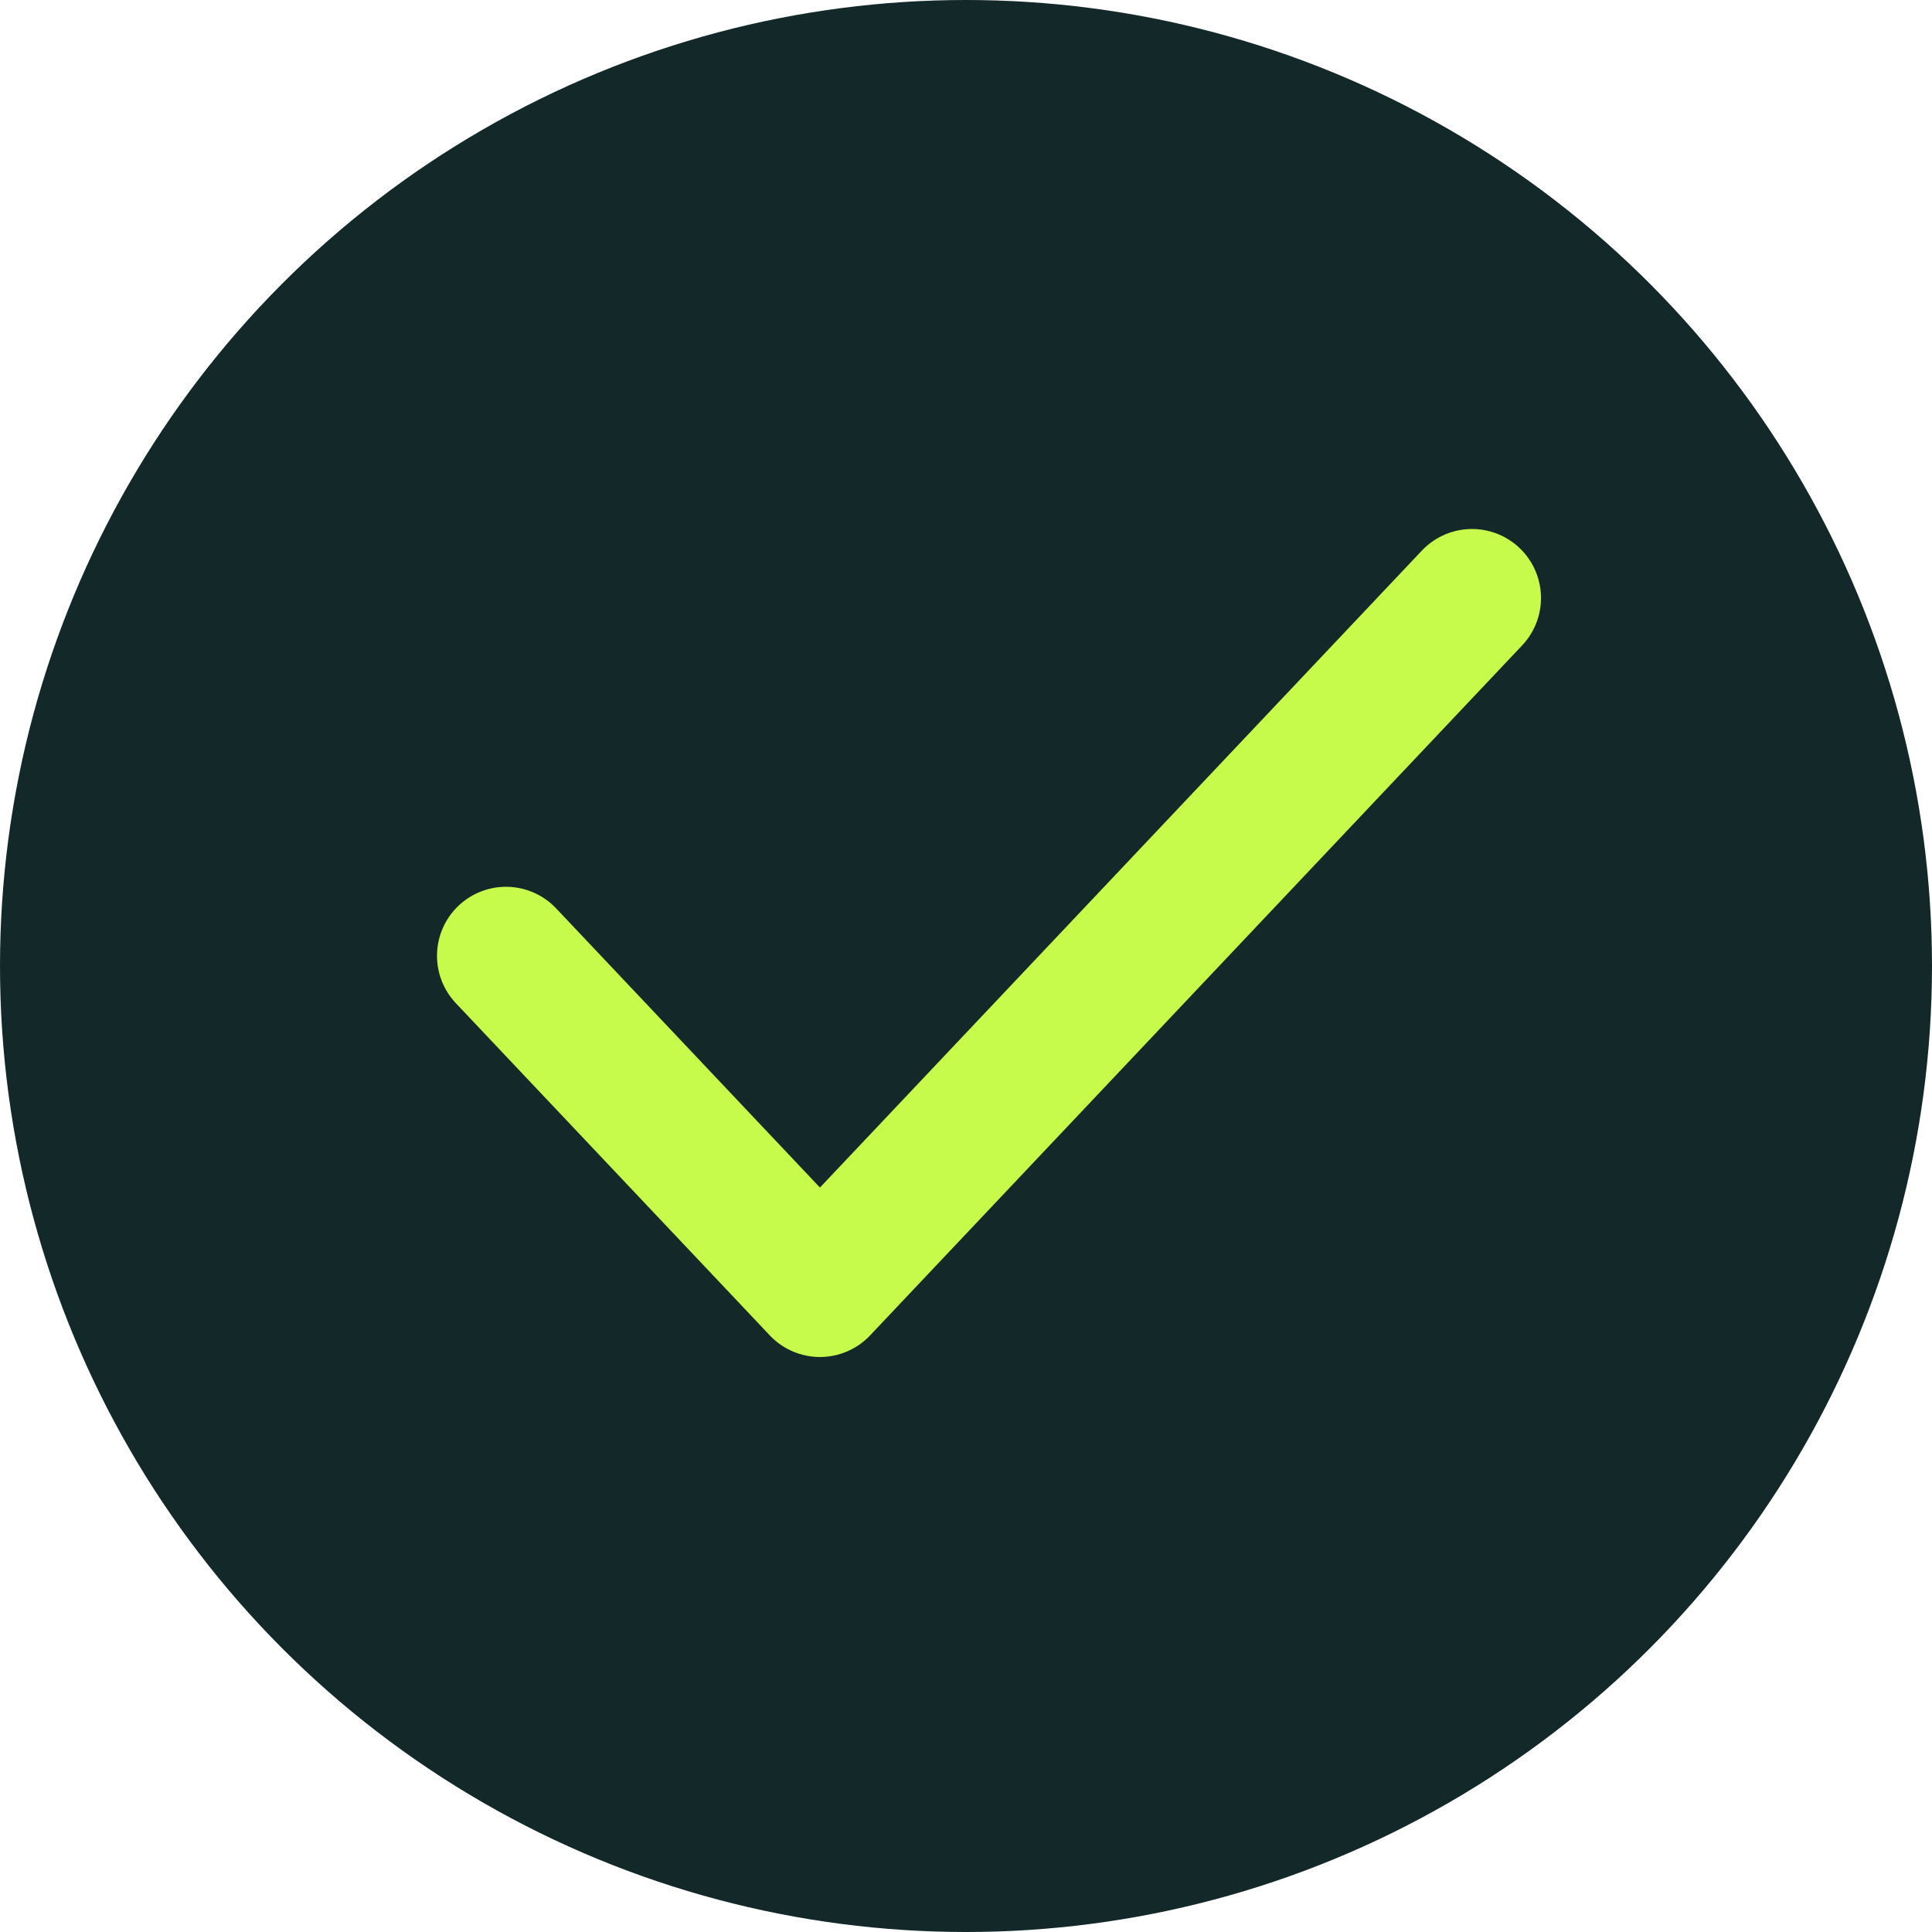
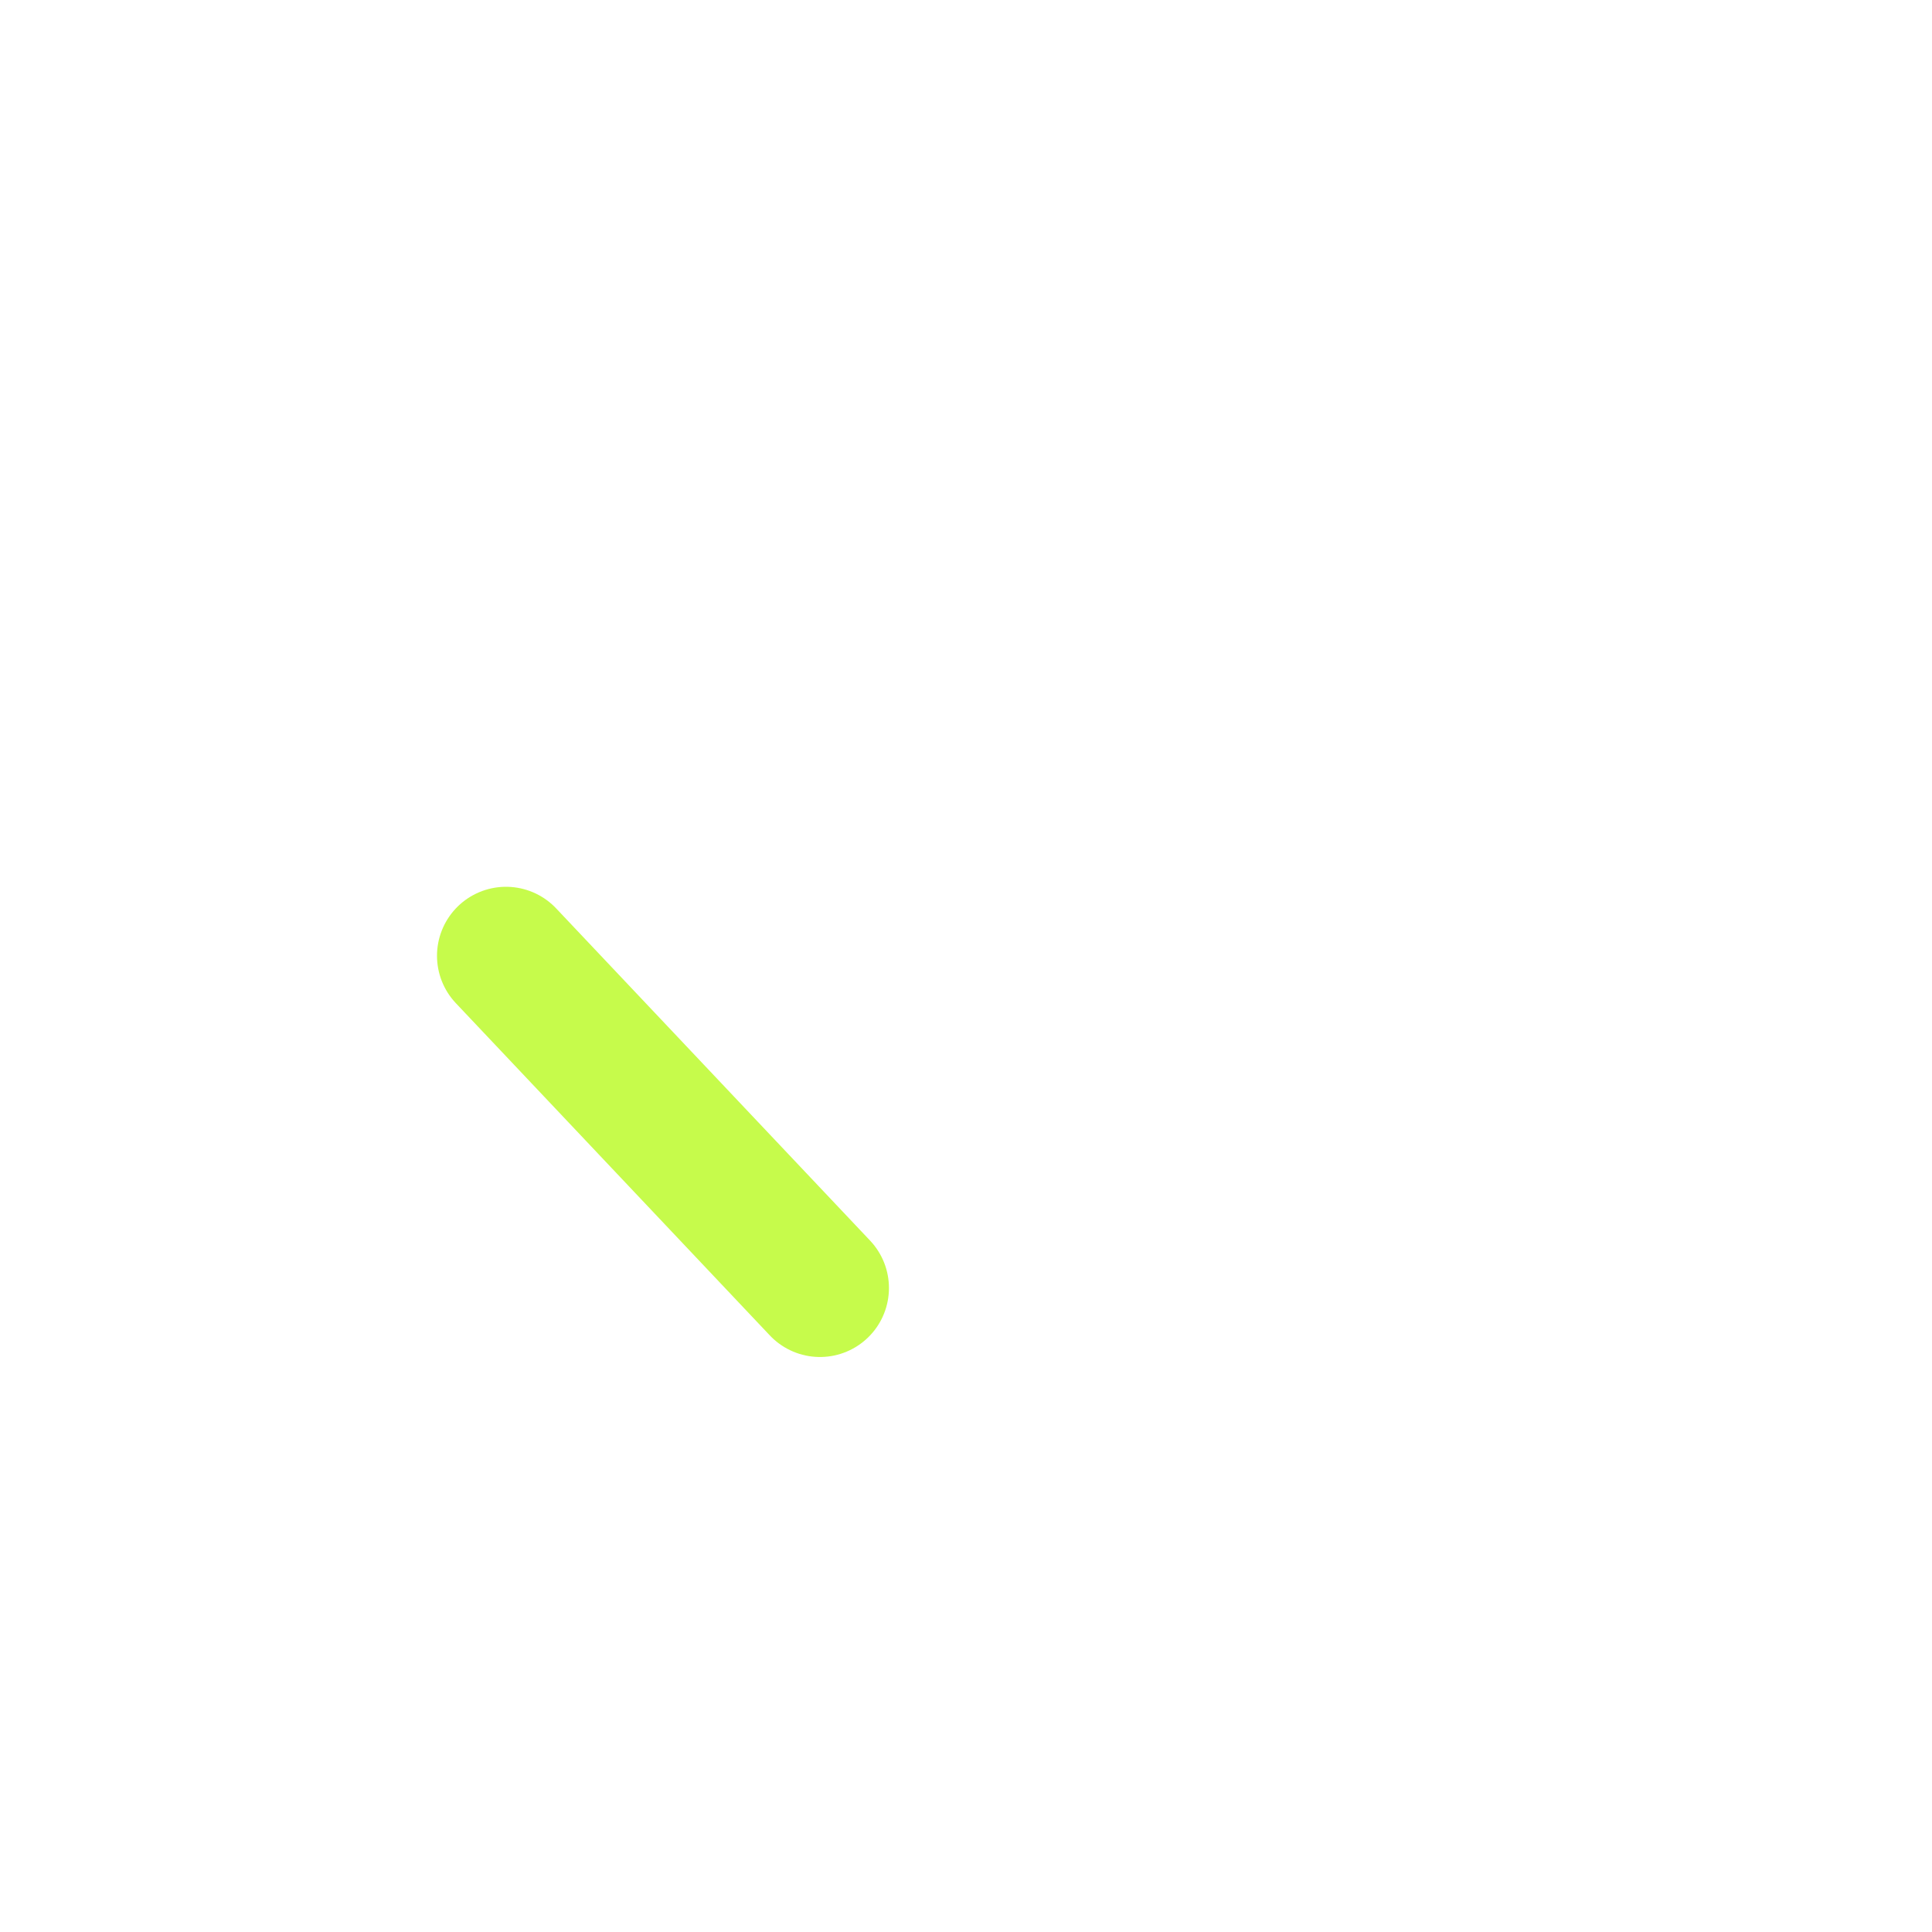
<svg xmlns="http://www.w3.org/2000/svg" width="42" height="42" viewBox="0 0 42 42" fill="none">
-   <circle cx="21" cy="21" r="21" fill="#132828" />
-   <path d="M11 20.778L17.825 28L32 13" stroke="#C6FB4B" stroke-width="3" stroke-linecap="round" stroke-linejoin="round" />
+   <path d="M11 20.778L17.825 28" stroke="#C6FB4B" stroke-width="3" stroke-linecap="round" stroke-linejoin="round" />
</svg>